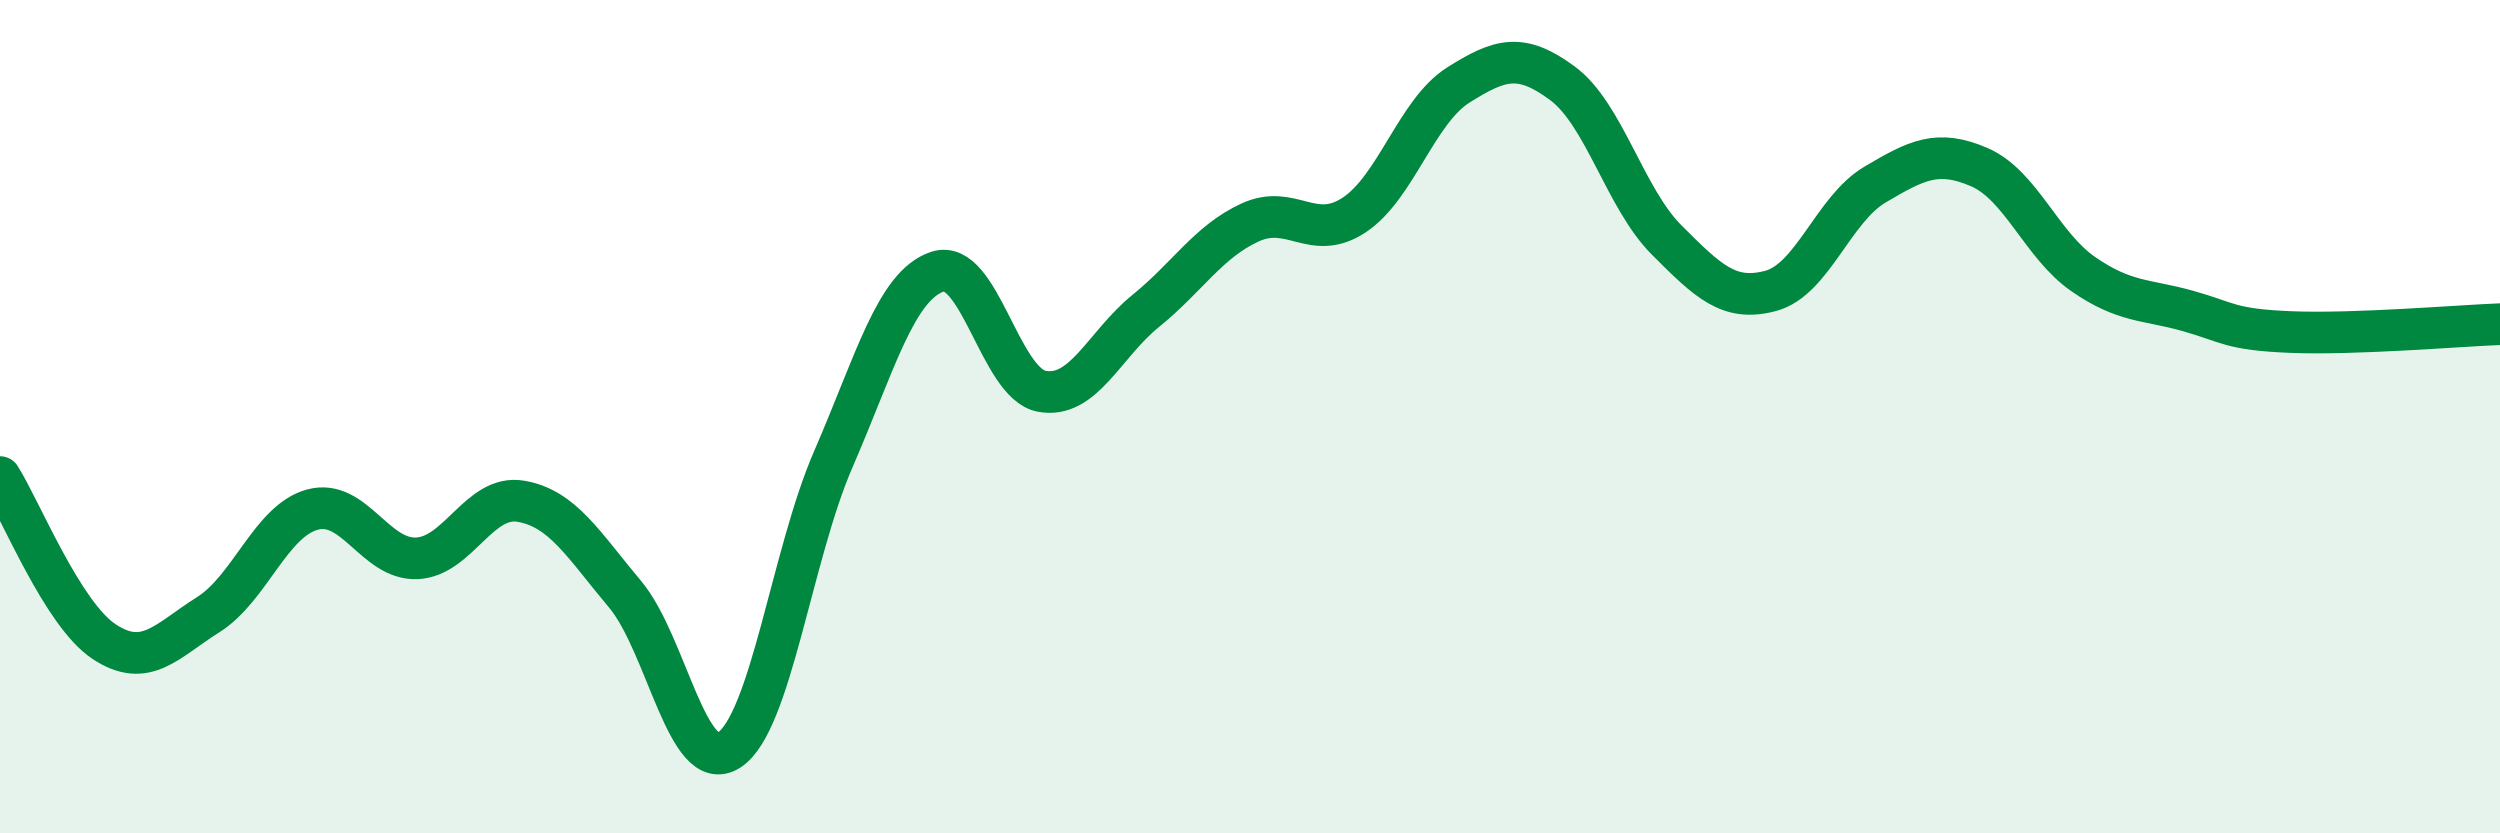
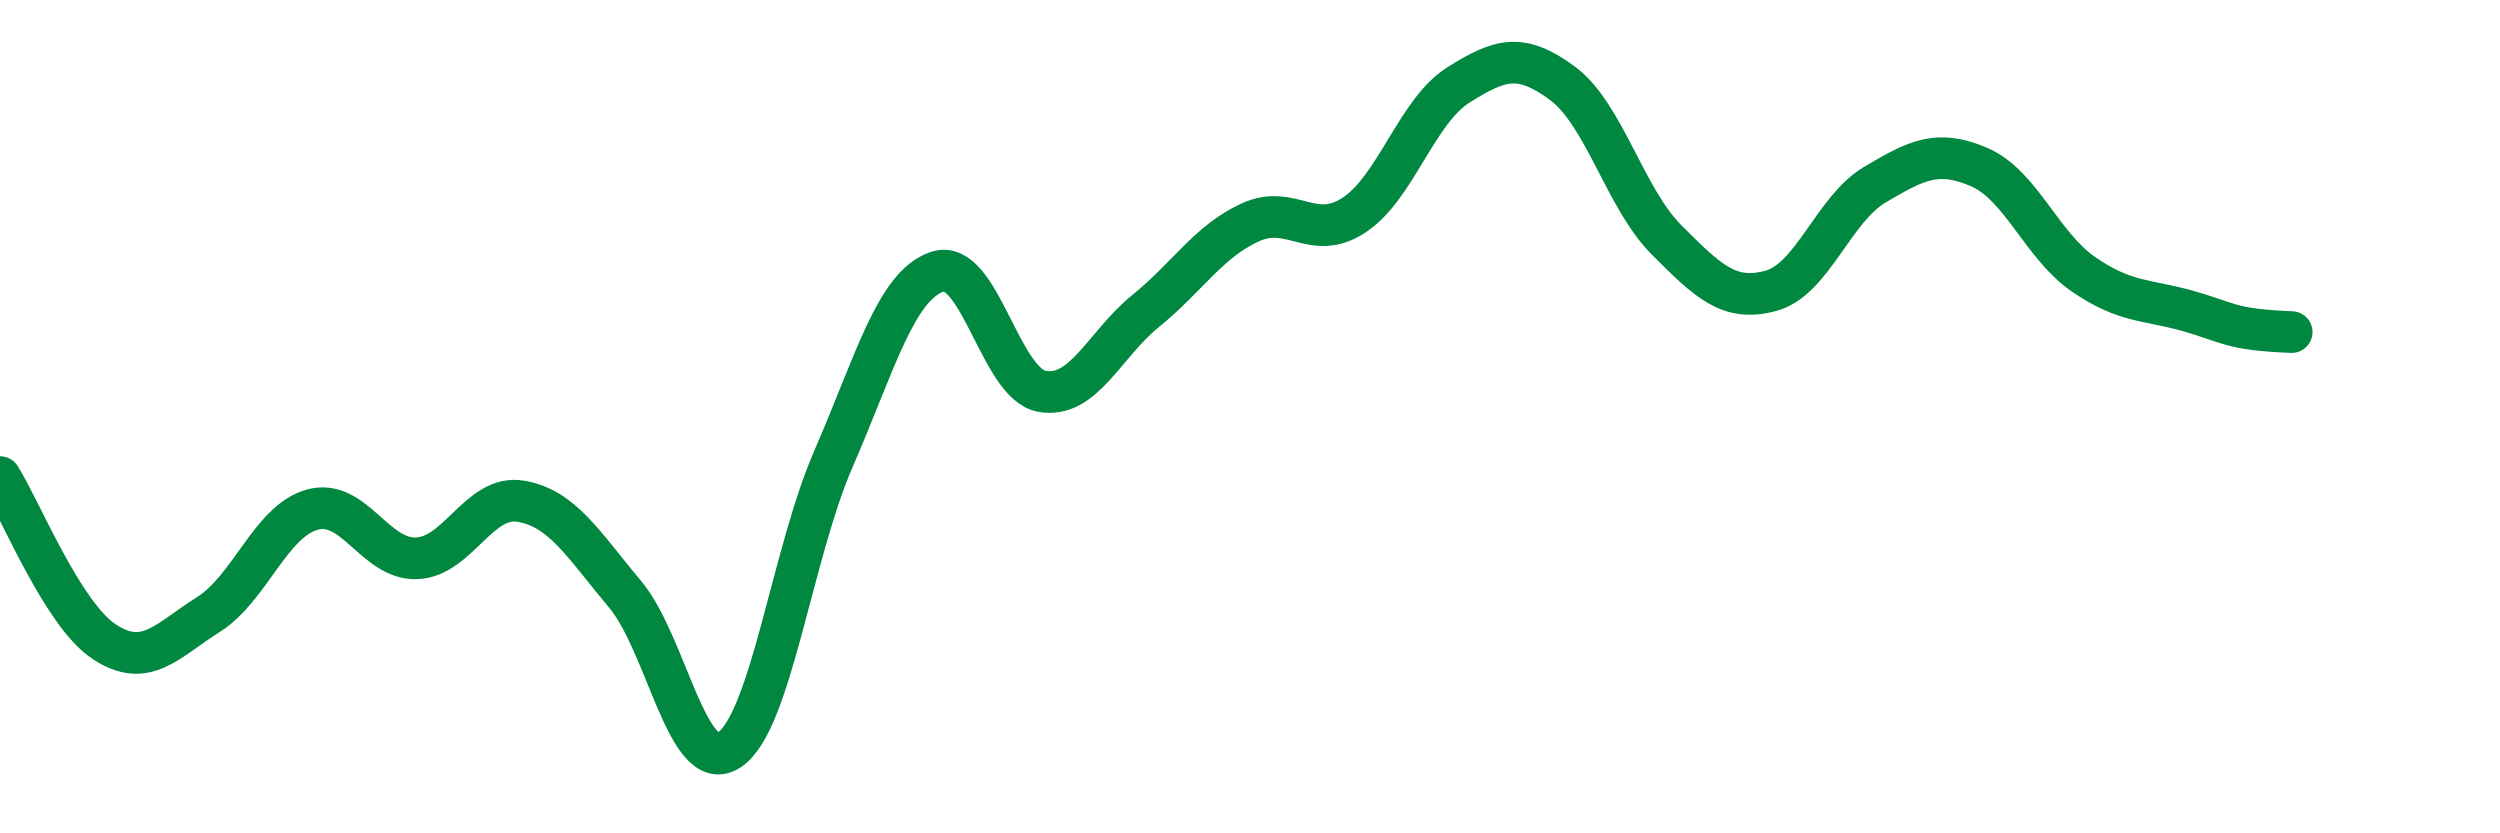
<svg xmlns="http://www.w3.org/2000/svg" width="60" height="20" viewBox="0 0 60 20">
-   <path d="M 0,11.45 C 0.5,12.24 1.5,14.74 2.5,15.4 C 3.5,16.06 4,15.38 5,14.75 C 6,14.12 6.5,12.5 7.5,12.23 C 8.5,11.96 9,13.44 10,13.4 C 11,13.36 11.5,11.86 12.5,12.03 C 13.5,12.2 14,13.07 15,14.26 C 16,15.45 16.5,18.65 17.5,18 C 18.5,17.35 19,13.32 20,11.02 C 21,8.72 21.5,6.85 22.5,6.52 C 23.5,6.19 24,9.2 25,9.39 C 26,9.58 26.5,8.27 27.5,7.46 C 28.5,6.65 29,5.8 30,5.34 C 31,4.88 31.5,5.82 32.5,5.16 C 33.5,4.5 34,2.67 35,2.04 C 36,1.41 36.5,1.26 37.5,2 C 38.5,2.74 39,4.76 40,5.76 C 41,6.76 41.5,7.25 42.5,6.98 C 43.5,6.71 44,5.02 45,4.43 C 46,3.84 46.5,3.58 47.5,4.01 C 48.5,4.44 49,5.89 50,6.58 C 51,7.27 51.5,7.18 52.5,7.46 C 53.5,7.74 53.5,7.91 55,7.97 C 56.5,8.03 59,7.82 60,7.78L60 20L0 20Z" fill="#008740" opacity="0.1" stroke-linecap="round" stroke-linejoin="round" />
-   <path d="M 0,11.45 C 0.5,12.24 1.5,14.74 2.5,15.4 C 3.5,16.06 4,15.38 5,14.75 C 6,14.12 6.5,12.5 7.5,12.23 C 8.5,11.96 9,13.44 10,13.4 C 11,13.36 11.5,11.86 12.5,12.03 C 13.5,12.2 14,13.07 15,14.26 C 16,15.45 16.5,18.65 17.5,18 C 18.5,17.35 19,13.32 20,11.02 C 21,8.72 21.5,6.85 22.5,6.52 C 23.5,6.19 24,9.2 25,9.39 C 26,9.58 26.5,8.27 27.5,7.46 C 28.5,6.65 29,5.8 30,5.34 C 31,4.88 31.5,5.82 32.5,5.16 C 33.5,4.5 34,2.67 35,2.04 C 36,1.41 36.5,1.26 37.5,2 C 38.5,2.74 39,4.76 40,5.76 C 41,6.76 41.5,7.25 42.5,6.98 C 43.5,6.71 44,5.02 45,4.43 C 46,3.84 46.5,3.58 47.5,4.01 C 48.5,4.44 49,5.89 50,6.58 C 51,7.27 51.5,7.18 52.5,7.46 C 53.5,7.74 53.5,7.91 55,7.97 C 56.5,8.03 59,7.82 60,7.78" stroke="#008740" stroke-width="1" fill="none" stroke-linecap="round" stroke-linejoin="round" />
+   <path d="M 0,11.45 C 0.5,12.24 1.5,14.74 2.5,15.4 C 3.5,16.06 4,15.38 5,14.75 C 6,14.12 6.5,12.5 7.5,12.23 C 8.5,11.96 9,13.44 10,13.4 C 11,13.36 11.5,11.86 12.5,12.03 C 13.5,12.2 14,13.07 15,14.26 C 16,15.45 16.5,18.65 17.5,18 C 18.5,17.35 19,13.32 20,11.02 C 21,8.72 21.5,6.85 22.5,6.52 C 23.5,6.19 24,9.2 25,9.39 C 26,9.58 26.5,8.27 27.5,7.46 C 28.5,6.65 29,5.8 30,5.34 C 31,4.88 31.5,5.82 32.5,5.16 C 33.5,4.5 34,2.67 35,2.04 C 36,1.41 36.5,1.26 37.5,2 C 38.5,2.74 39,4.76 40,5.76 C 41,6.76 41.5,7.25 42.5,6.98 C 43.5,6.71 44,5.02 45,4.43 C 46,3.84 46.5,3.58 47.5,4.01 C 48.5,4.44 49,5.89 50,6.58 C 51,7.27 51.5,7.18 52.5,7.46 C 53.5,7.74 53.5,7.91 55,7.97 " stroke="#008740" stroke-width="1" fill="none" stroke-linecap="round" stroke-linejoin="round" />
</svg>